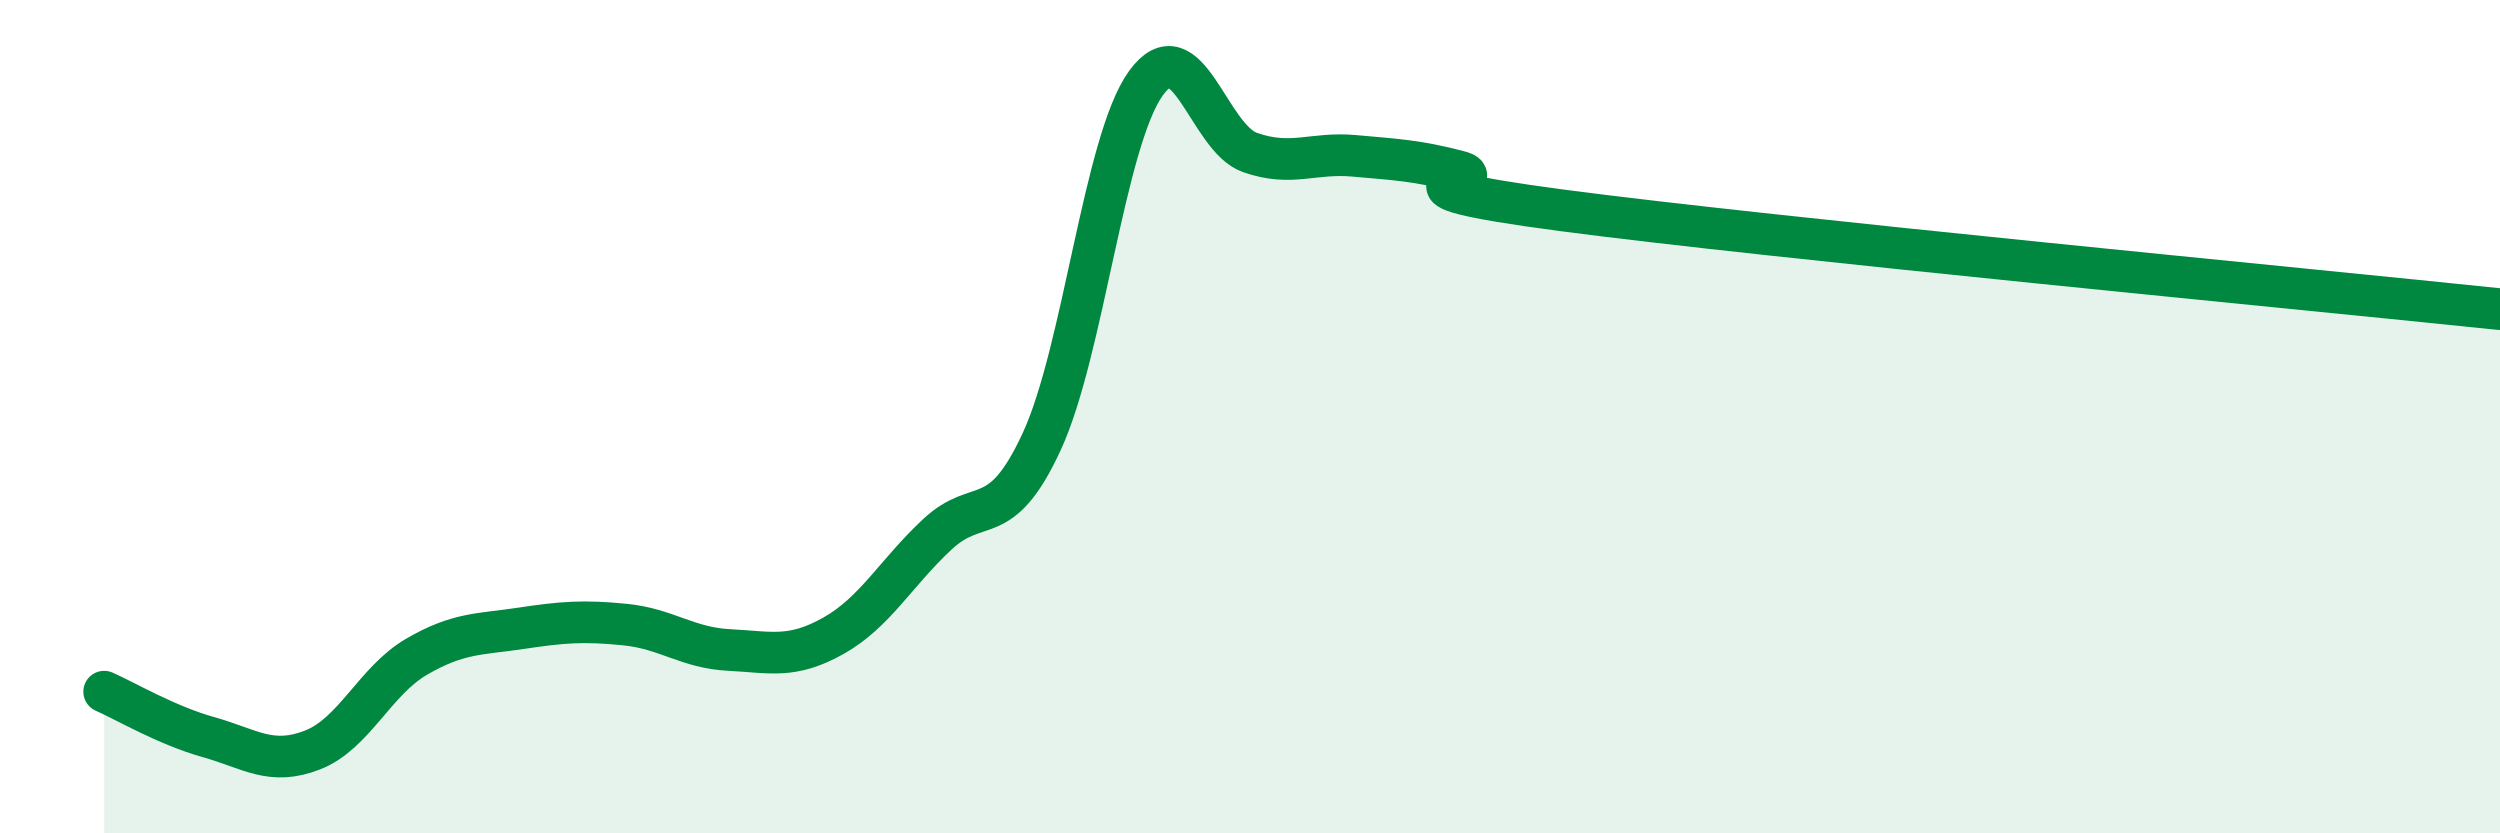
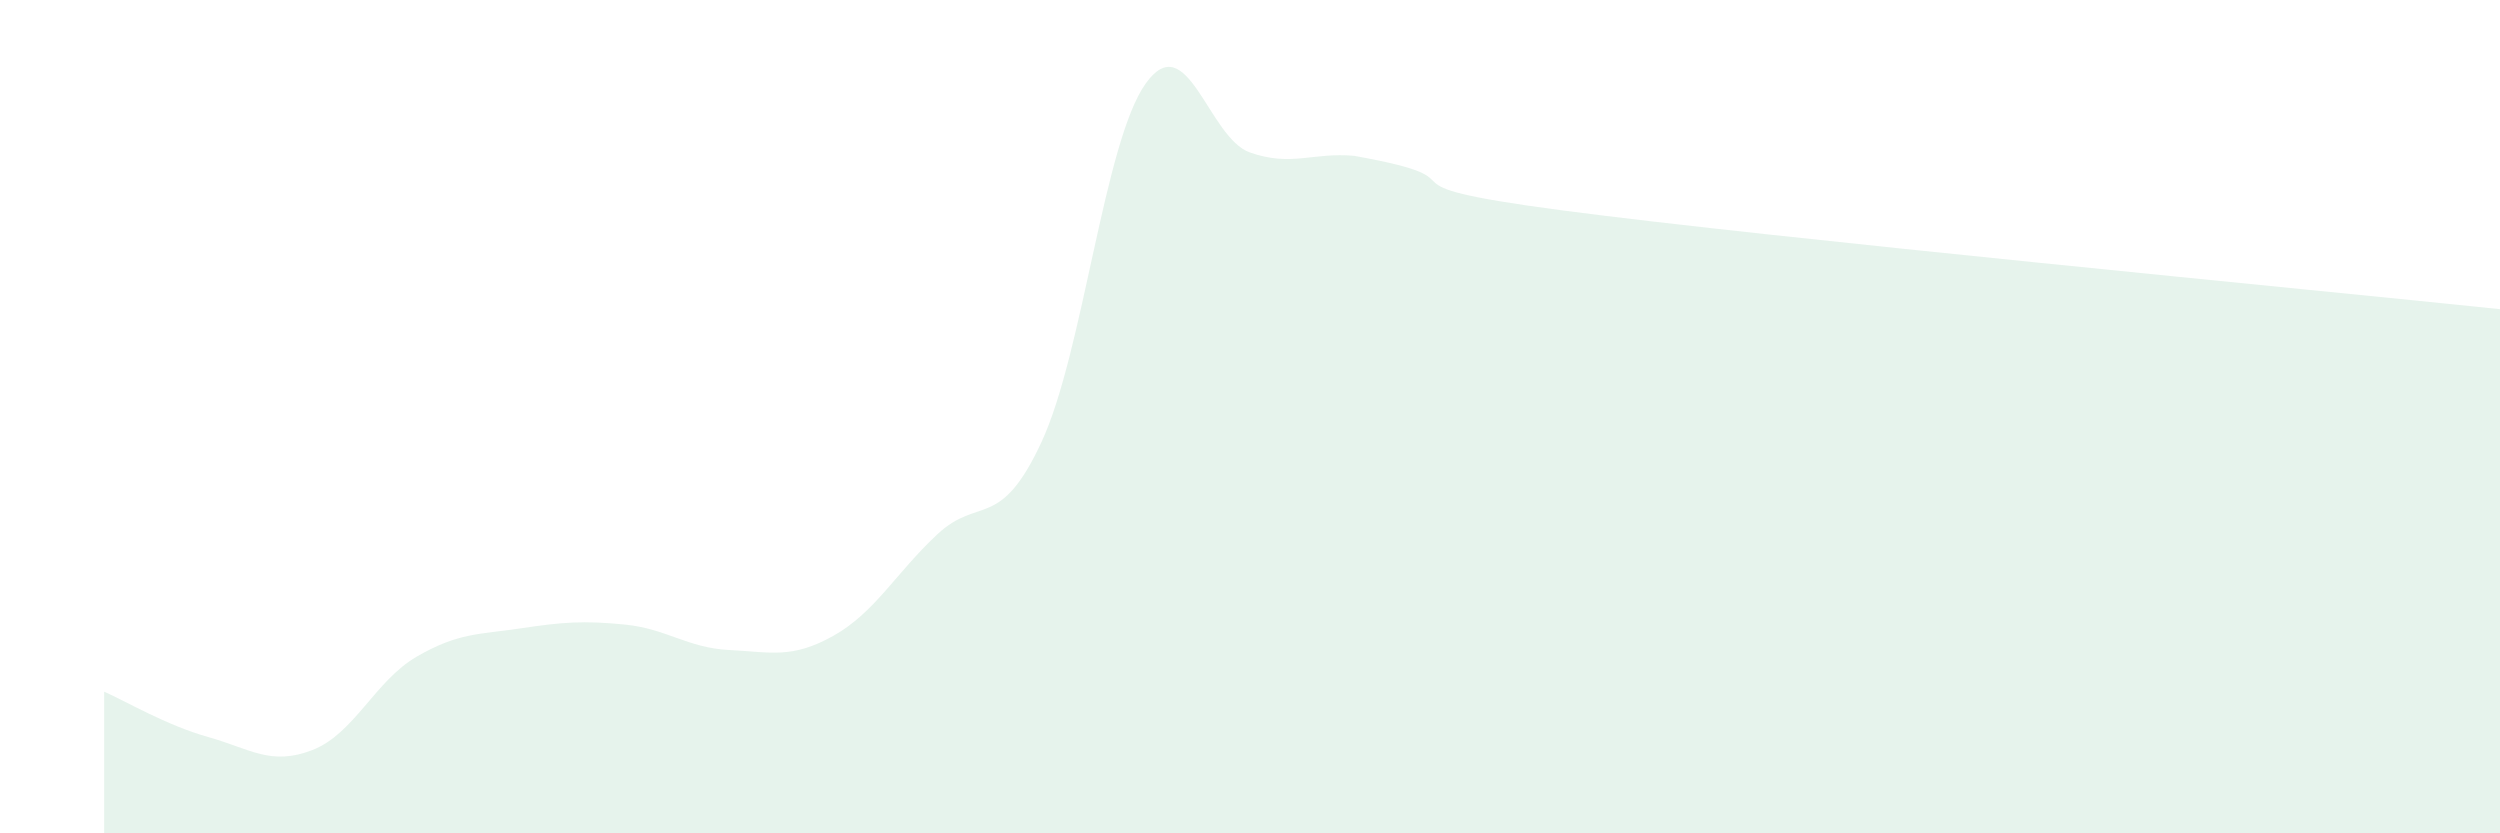
<svg xmlns="http://www.w3.org/2000/svg" width="60" height="20" viewBox="0 0 60 20">
-   <path d="M 2.5,16.6 C 3,16.82 4,17.41 5,17.69 C 6,17.97 6.5,18.39 7.5,18 C 8.5,17.61 9,16.34 10,15.76 C 11,15.18 11.5,15.23 12.5,15.08 C 13.5,14.93 14,14.89 15,14.99 C 16,15.09 16.5,15.55 17.5,15.6 C 18.5,15.65 19,15.82 20,15.26 C 21,14.7 21.5,13.75 22.5,12.82 C 23.5,11.89 24,12.76 25,10.6 C 26,8.44 26.5,3.39 27.5,2 C 28.5,0.61 29,3.31 30,3.66 C 31,4.01 31.5,3.65 32.5,3.74 C 33.5,3.83 34,3.85 35,4.11 C 36,4.37 32.5,4.39 37.5,5.05 C 42.5,5.71 55.5,6.95 60,7.42L60 20L2.5 20Z" fill="#008740" opacity="0.1" stroke-linecap="round" stroke-linejoin="round" />
-   <path d="M 2.5,16.6 C 3,16.82 4,17.41 5,17.69 C 6,17.97 6.5,18.39 7.5,18 C 8.5,17.61 9,16.34 10,15.76 C 11,15.18 11.5,15.23 12.5,15.08 C 13.5,14.93 14,14.89 15,14.99 C 16,15.09 16.5,15.55 17.5,15.6 C 18.5,15.65 19,15.82 20,15.26 C 21,14.7 21.5,13.75 22.5,12.82 C 23.5,11.89 24,12.76 25,10.6 C 26,8.44 26.5,3.39 27.5,2 C 28.5,0.61 29,3.31 30,3.66 C 31,4.01 31.5,3.65 32.5,3.74 C 33.5,3.83 34,3.85 35,4.11 C 36,4.37 32.5,4.39 37.5,5.05 C 42.5,5.71 55.5,6.95 60,7.42" stroke="#008740" stroke-width="1" fill="none" stroke-linecap="round" stroke-linejoin="round" />
+   <path d="M 2.5,16.6 C 3,16.82 4,17.41 5,17.69 C 6,17.97 6.5,18.39 7.5,18 C 8.5,17.61 9,16.34 10,15.76 C 11,15.18 11.5,15.23 12.5,15.08 C 13.5,14.93 14,14.89 15,14.99 C 16,15.09 16.5,15.55 17.5,15.6 C 18.5,15.65 19,15.82 20,15.26 C 21,14.7 21.5,13.75 22.5,12.82 C 23.5,11.89 24,12.76 25,10.6 C 26,8.44 26.5,3.39 27.5,2 C 28.5,0.61 29,3.31 30,3.66 C 31,4.01 31.5,3.65 32.5,3.74 C 36,4.37 32.5,4.39 37.5,5.05 C 42.5,5.71 55.5,6.95 60,7.42L60 20L2.5 20Z" fill="#008740" opacity="0.1" stroke-linecap="round" stroke-linejoin="round" />
</svg>